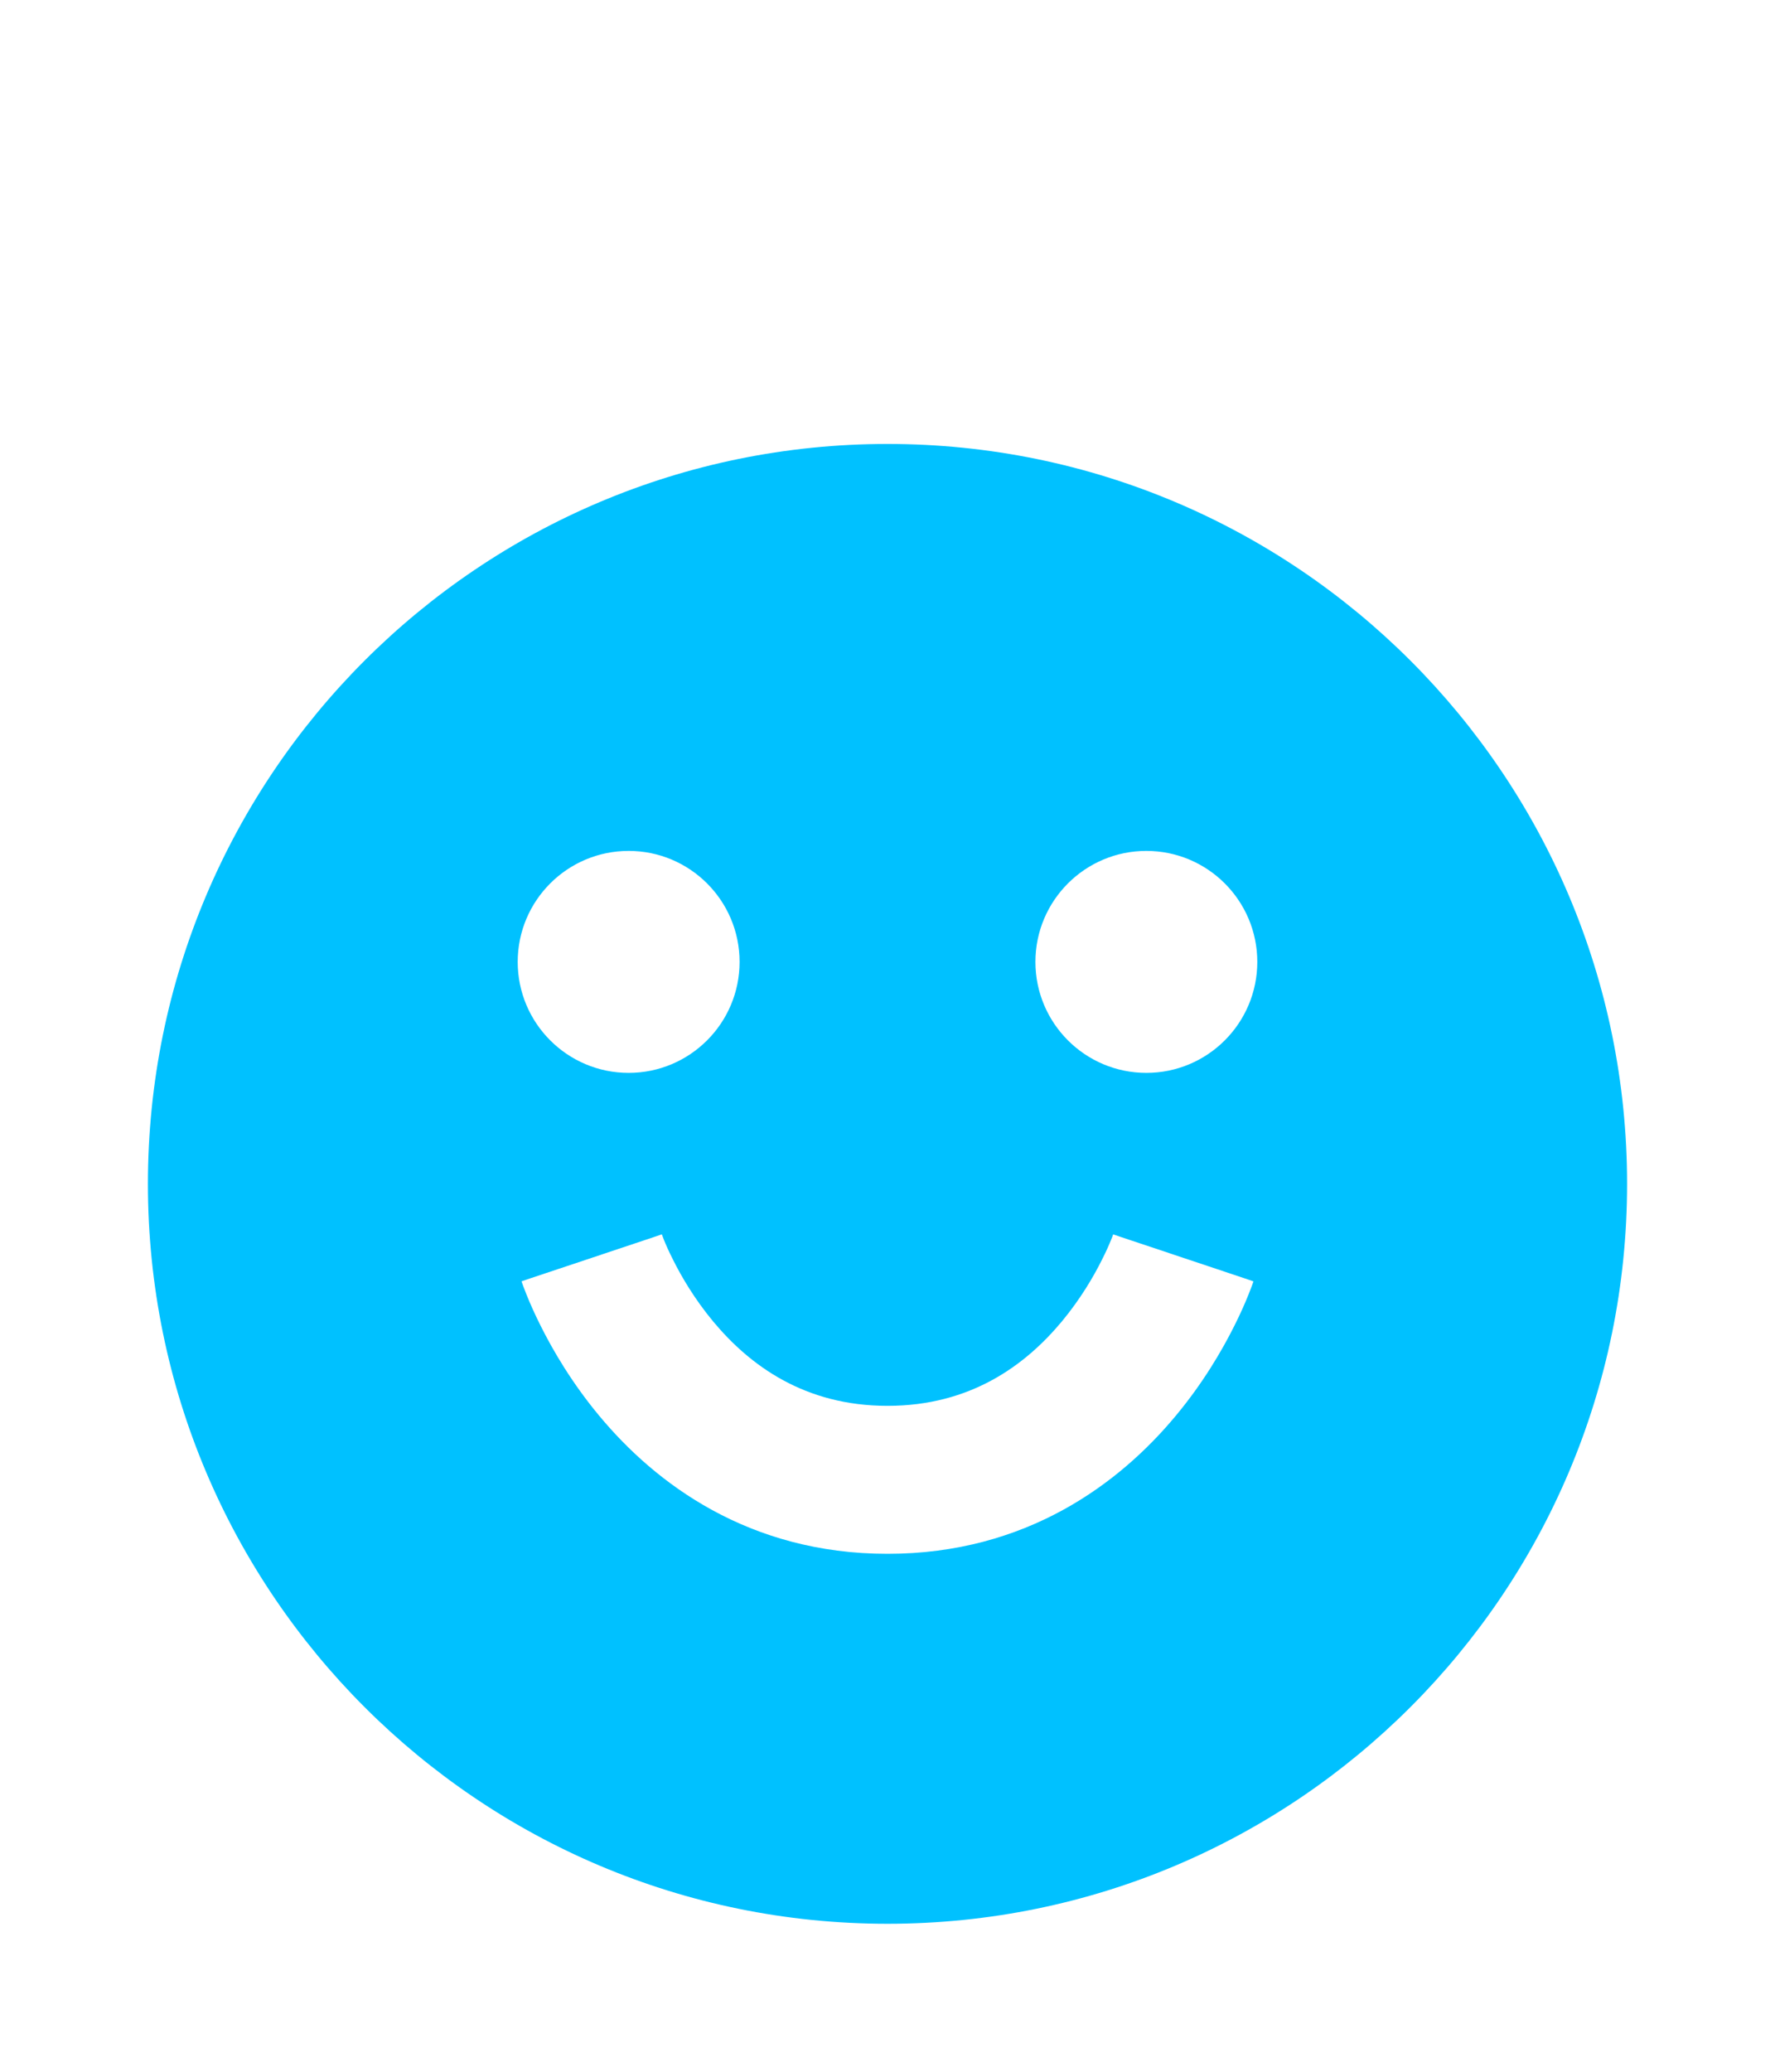
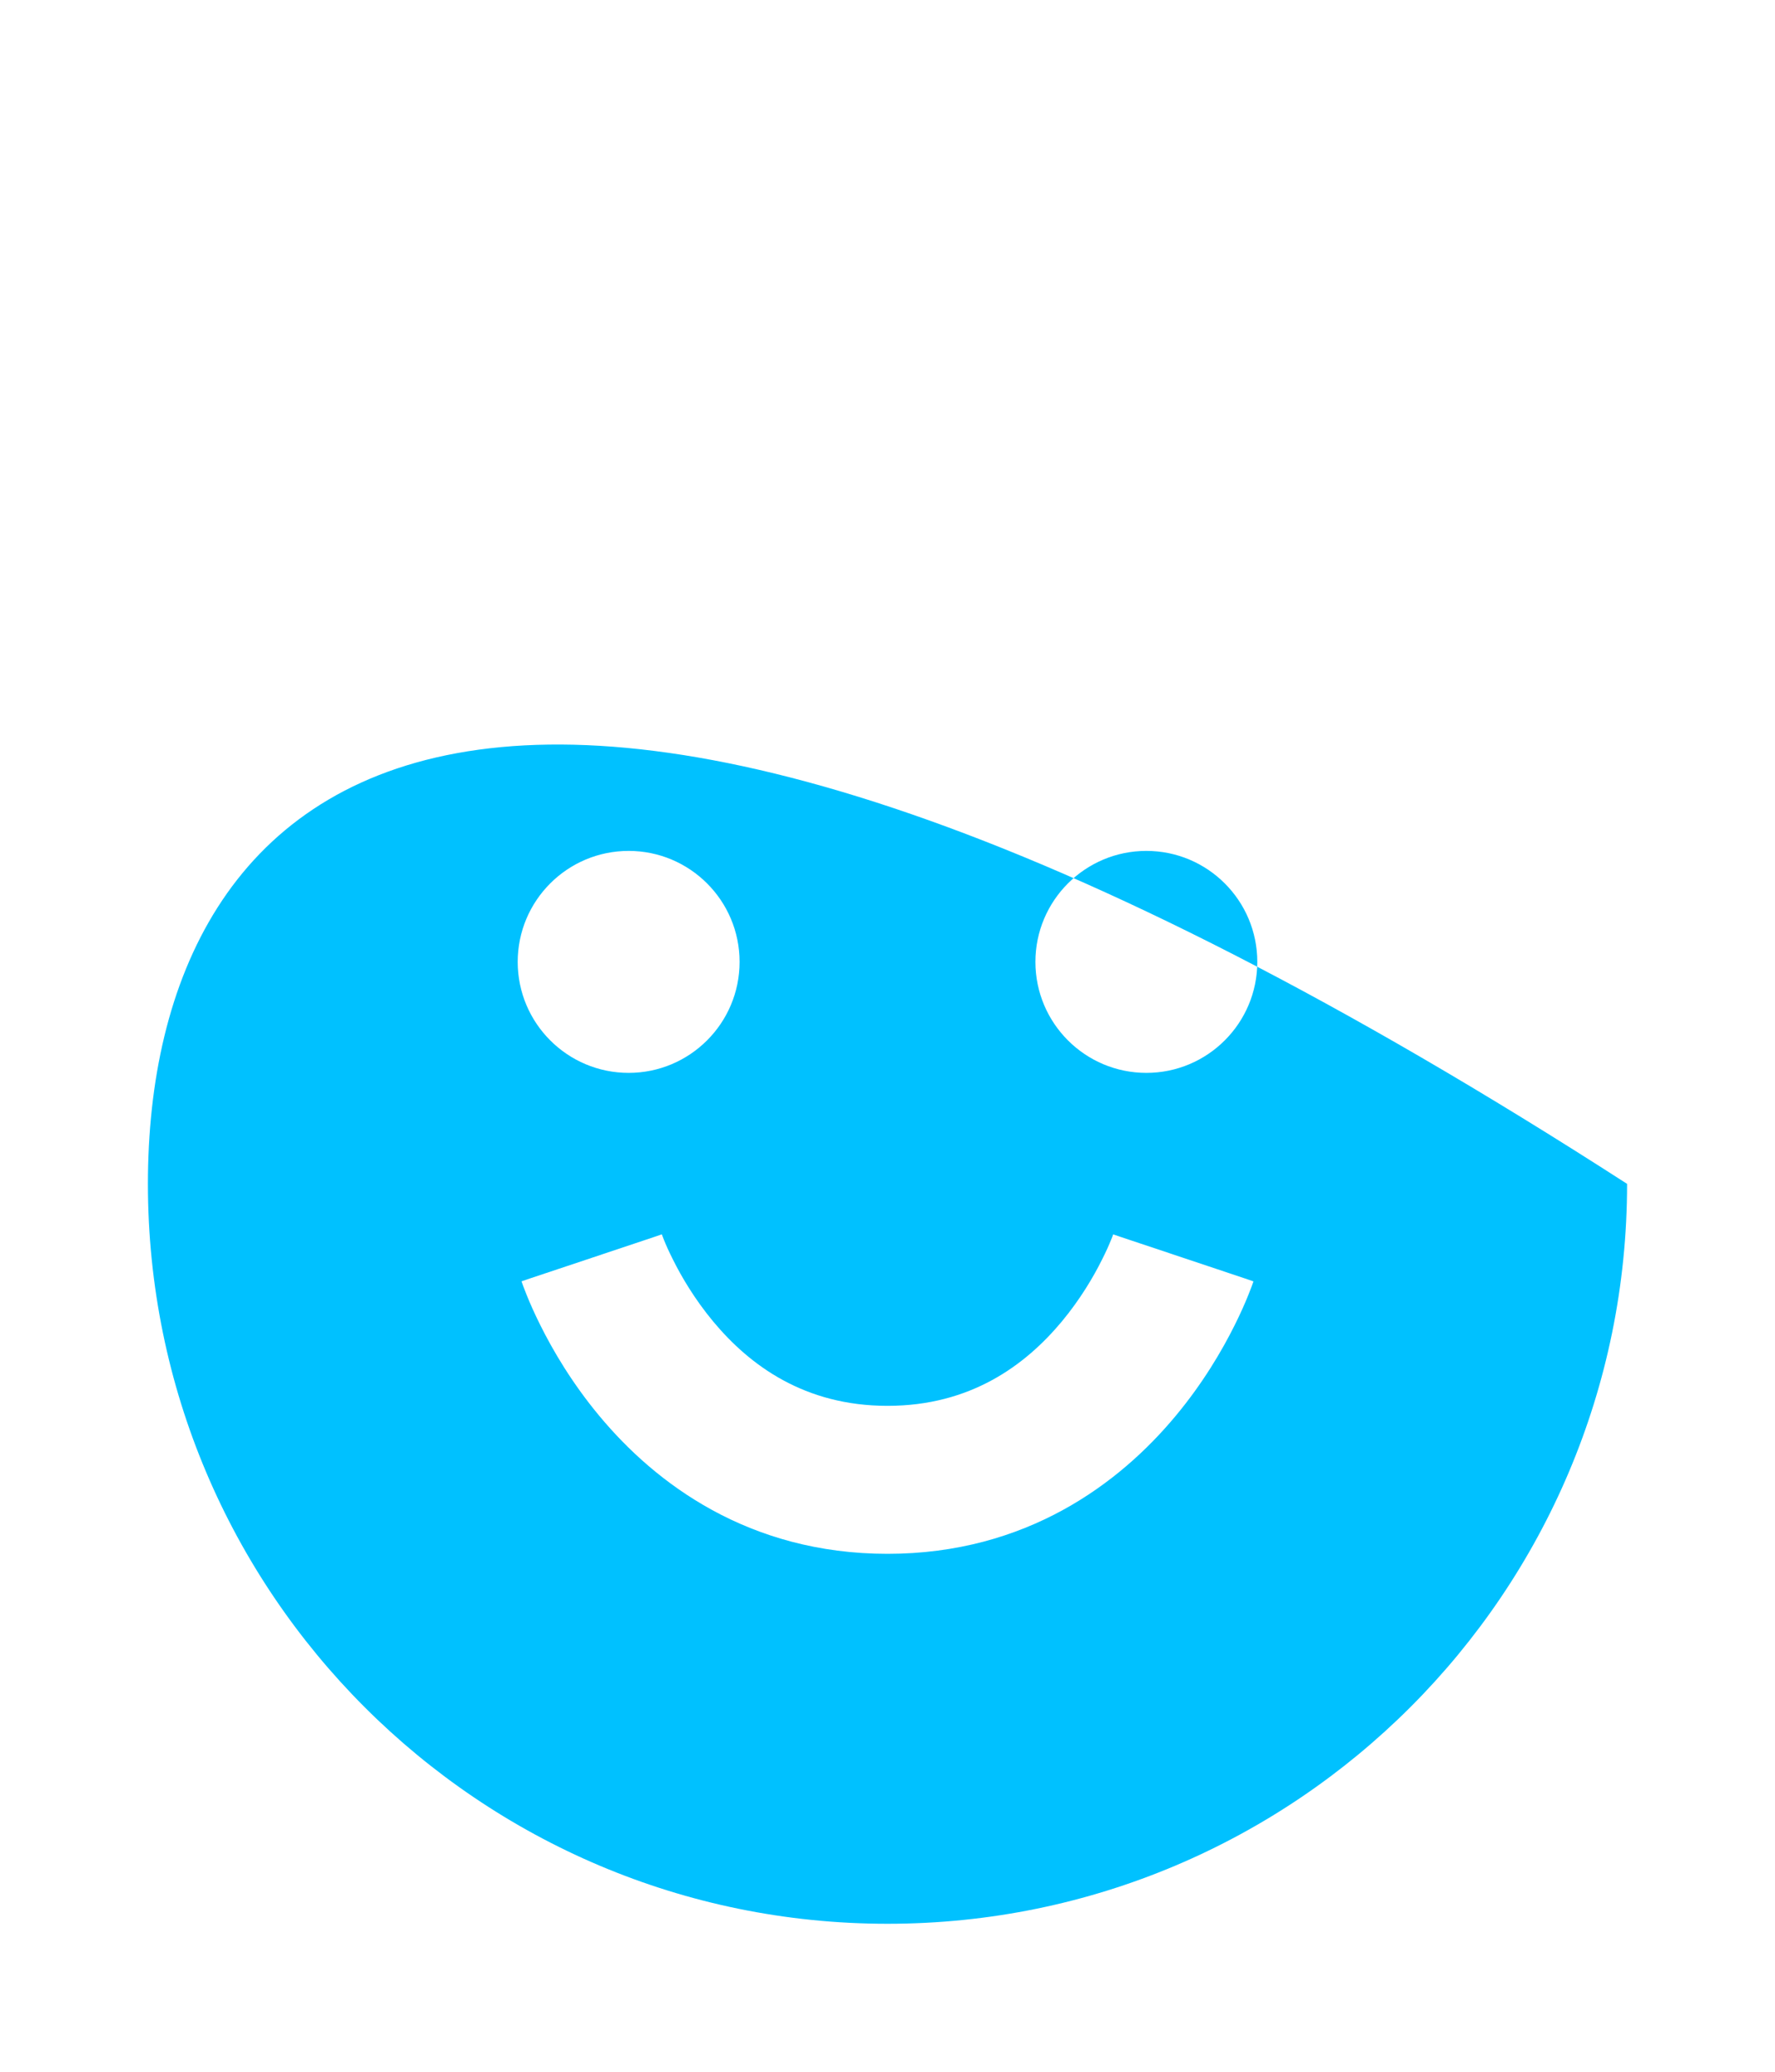
<svg xmlns="http://www.w3.org/2000/svg" width="24" height="28" viewBox="0 0 24 28" fill="none">
-   <path fill-rule="evenodd" clip-rule="evenodd" d="M12 26C17.523 26 22 21.523 22 16C22 10.477 17.523 6 12 6C6.477 6 2 10.477 2 16C2 21.523 6.477 26 12 26ZM8.5 14.5C9.328 14.5 10 13.828 10 13C10 12.172 9.328 11.5 8.5 11.5C7.672 11.5 7 12.172 7 13C7 13.828 7.672 14.5 8.5 14.5ZM8 17C7.051 17.316 7.051 17.317 7.052 17.317L7.053 17.32L7.054 17.325L7.059 17.338C7.063 17.349 7.067 17.362 7.073 17.378C7.085 17.41 7.101 17.452 7.122 17.504C7.164 17.608 7.225 17.749 7.309 17.916C7.474 18.247 7.733 18.692 8.107 19.14C8.86 20.044 10.119 21 12 21C13.881 21 15.14 20.044 15.893 19.14C16.267 18.692 16.526 18.247 16.691 17.916C16.775 17.749 16.836 17.608 16.878 17.504C16.899 17.452 16.915 17.41 16.927 17.378C16.933 17.362 16.937 17.349 16.941 17.338L16.946 17.325L16.947 17.32L16.948 17.318C16.948 17.318 16.949 17.316 16 17C15.051 16.684 15.052 16.683 15.052 16.683L15.052 16.681L15.053 16.679L15.049 16.689C15.045 16.702 15.037 16.724 15.024 16.754C15 16.814 14.96 16.907 14.902 17.021C14.787 17.253 14.608 17.558 14.357 17.86C13.86 18.456 13.119 19 12 19C10.881 19 10.14 18.456 9.643 17.86C9.392 17.558 9.213 17.253 9.098 17.021C9.04 16.907 9 16.814 8.976 16.754C8.964 16.724 8.955 16.702 8.951 16.689L8.947 16.679L8.948 16.681L8.948 16.682C8.948 16.683 8.949 16.684 8 17ZM8.947 16.679C8.947 16.679 8.947 16.679 8.947 16.679V16.679ZM17 13C17 13.828 16.328 14.5 15.5 14.5C14.672 14.5 14 13.828 14 13C14 12.172 14.672 11.5 15.5 11.5C16.328 11.5 17 12.172 17 13Z" fill="#00C1FF" />
+   <path fill-rule="evenodd" clip-rule="evenodd" d="M12 26C17.523 26 22 21.523 22 16C6.477 6 2 10.477 2 16C2 21.523 6.477 26 12 26ZM8.5 14.5C9.328 14.5 10 13.828 10 13C10 12.172 9.328 11.5 8.5 11.5C7.672 11.5 7 12.172 7 13C7 13.828 7.672 14.5 8.5 14.5ZM8 17C7.051 17.316 7.051 17.317 7.052 17.317L7.053 17.32L7.054 17.325L7.059 17.338C7.063 17.349 7.067 17.362 7.073 17.378C7.085 17.41 7.101 17.452 7.122 17.504C7.164 17.608 7.225 17.749 7.309 17.916C7.474 18.247 7.733 18.692 8.107 19.14C8.86 20.044 10.119 21 12 21C13.881 21 15.14 20.044 15.893 19.14C16.267 18.692 16.526 18.247 16.691 17.916C16.775 17.749 16.836 17.608 16.878 17.504C16.899 17.452 16.915 17.41 16.927 17.378C16.933 17.362 16.937 17.349 16.941 17.338L16.946 17.325L16.947 17.32L16.948 17.318C16.948 17.318 16.949 17.316 16 17C15.051 16.684 15.052 16.683 15.052 16.683L15.052 16.681L15.053 16.679L15.049 16.689C15.045 16.702 15.037 16.724 15.024 16.754C15 16.814 14.96 16.907 14.902 17.021C14.787 17.253 14.608 17.558 14.357 17.86C13.86 18.456 13.119 19 12 19C10.881 19 10.14 18.456 9.643 17.86C9.392 17.558 9.213 17.253 9.098 17.021C9.04 16.907 9 16.814 8.976 16.754C8.964 16.724 8.955 16.702 8.951 16.689L8.947 16.679L8.948 16.681L8.948 16.682C8.948 16.683 8.949 16.684 8 17ZM8.947 16.679C8.947 16.679 8.947 16.679 8.947 16.679V16.679ZM17 13C17 13.828 16.328 14.5 15.5 14.5C14.672 14.5 14 13.828 14 13C14 12.172 14.672 11.5 15.5 11.5C16.328 11.5 17 12.172 17 13Z" fill="#00C1FF" />
</svg>